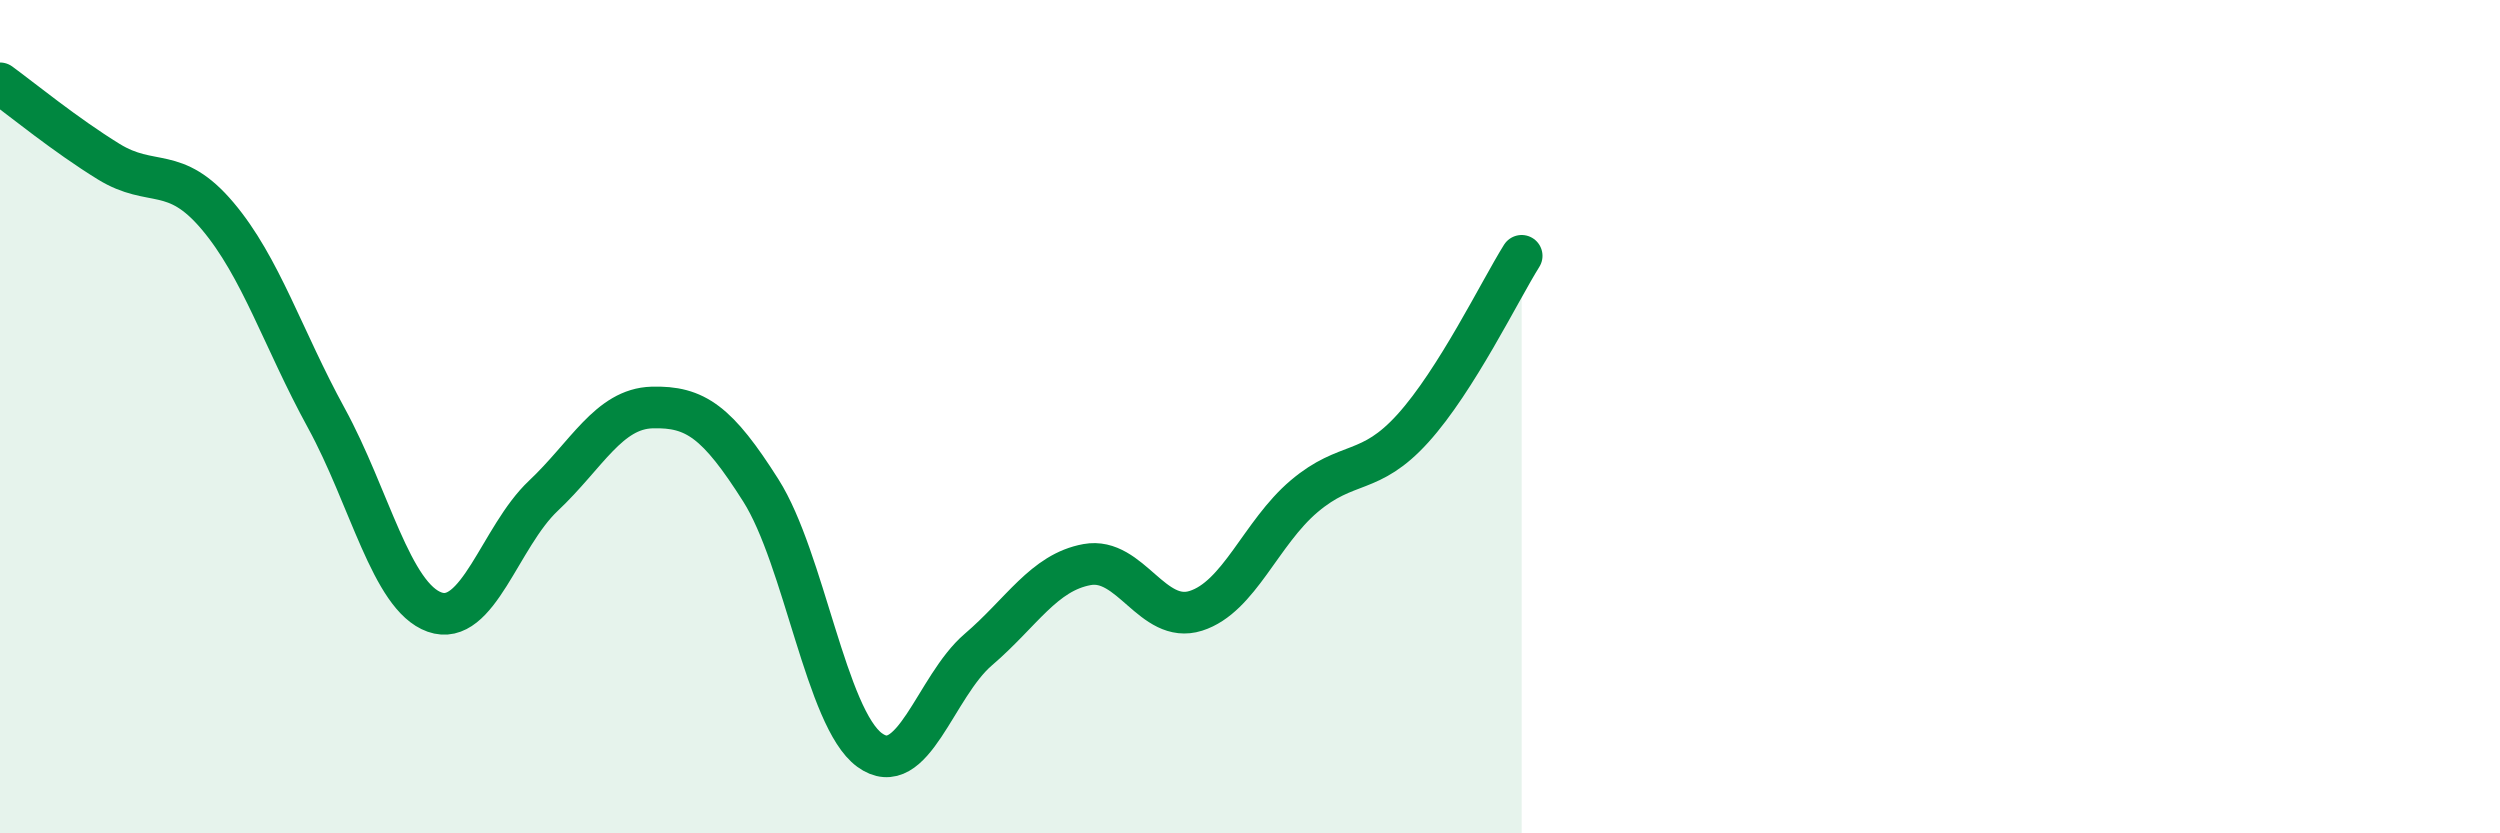
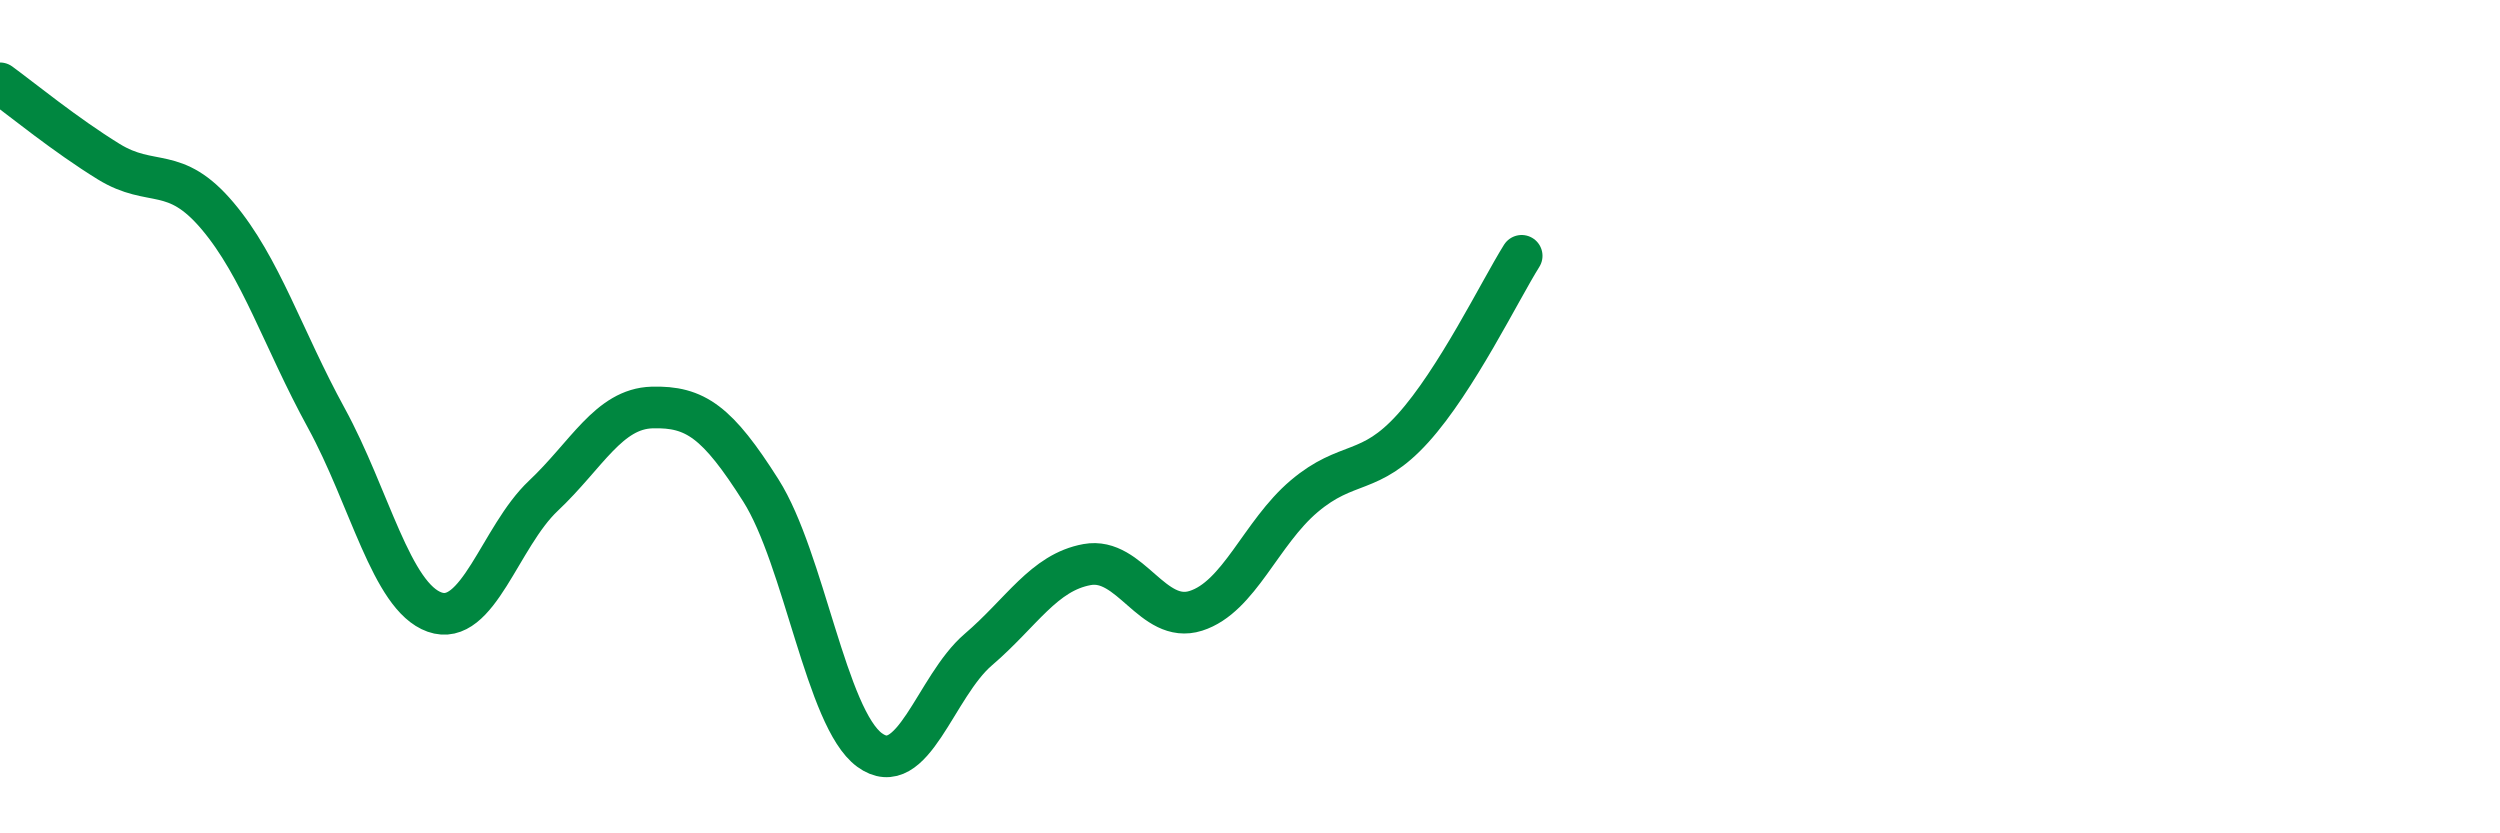
<svg xmlns="http://www.w3.org/2000/svg" width="60" height="20" viewBox="0 0 60 20">
-   <path d="M 0,2 C 0.52,2.38 1.57,3.24 2.61,3.88 C 3.65,4.52 4.18,3.95 5.22,5.18 C 6.26,6.41 6.79,8.13 7.83,10.03 C 8.87,11.93 9.39,14.32 10.43,14.69 C 11.47,15.06 12,12.88 13.04,11.9 C 14.08,10.92 14.61,9.81 15.65,9.78 C 16.69,9.75 17.22,10.13 18.26,11.77 C 19.3,13.41 19.83,17.24 20.87,18 C 21.91,18.76 22.44,16.48 23.48,15.59 C 24.52,14.7 25.05,13.74 26.09,13.55 C 27.13,13.36 27.66,14.99 28.7,14.66 C 29.74,14.33 30.26,12.79 31.3,11.91 C 32.34,11.03 32.87,11.43 33.91,10.28 C 34.95,9.13 36,6.97 36.52,6.14L36.52 20L0 20Z" fill="#008740" opacity="0.1" stroke-linecap="round" stroke-linejoin="round" />
  <path d="M 0,2 C 0.52,2.38 1.57,3.24 2.61,3.88 C 3.65,4.52 4.18,3.95 5.22,5.18 C 6.26,6.41 6.79,8.13 7.83,10.03 C 8.87,11.93 9.39,14.32 10.43,14.69 C 11.47,15.06 12,12.88 13.04,11.9 C 14.08,10.92 14.61,9.81 15.65,9.78 C 16.69,9.75 17.22,10.13 18.26,11.77 C 19.3,13.41 19.83,17.24 20.87,18 C 21.91,18.76 22.44,16.48 23.48,15.59 C 24.52,14.7 25.05,13.74 26.09,13.55 C 27.13,13.36 27.66,14.99 28.7,14.66 C 29.74,14.33 30.26,12.79 31.3,11.91 C 32.34,11.03 32.87,11.43 33.91,10.28 C 34.95,9.13 36,6.97 36.52,6.14" stroke="#008740" stroke-width="1" fill="none" stroke-linecap="round" stroke-linejoin="round" />
</svg>